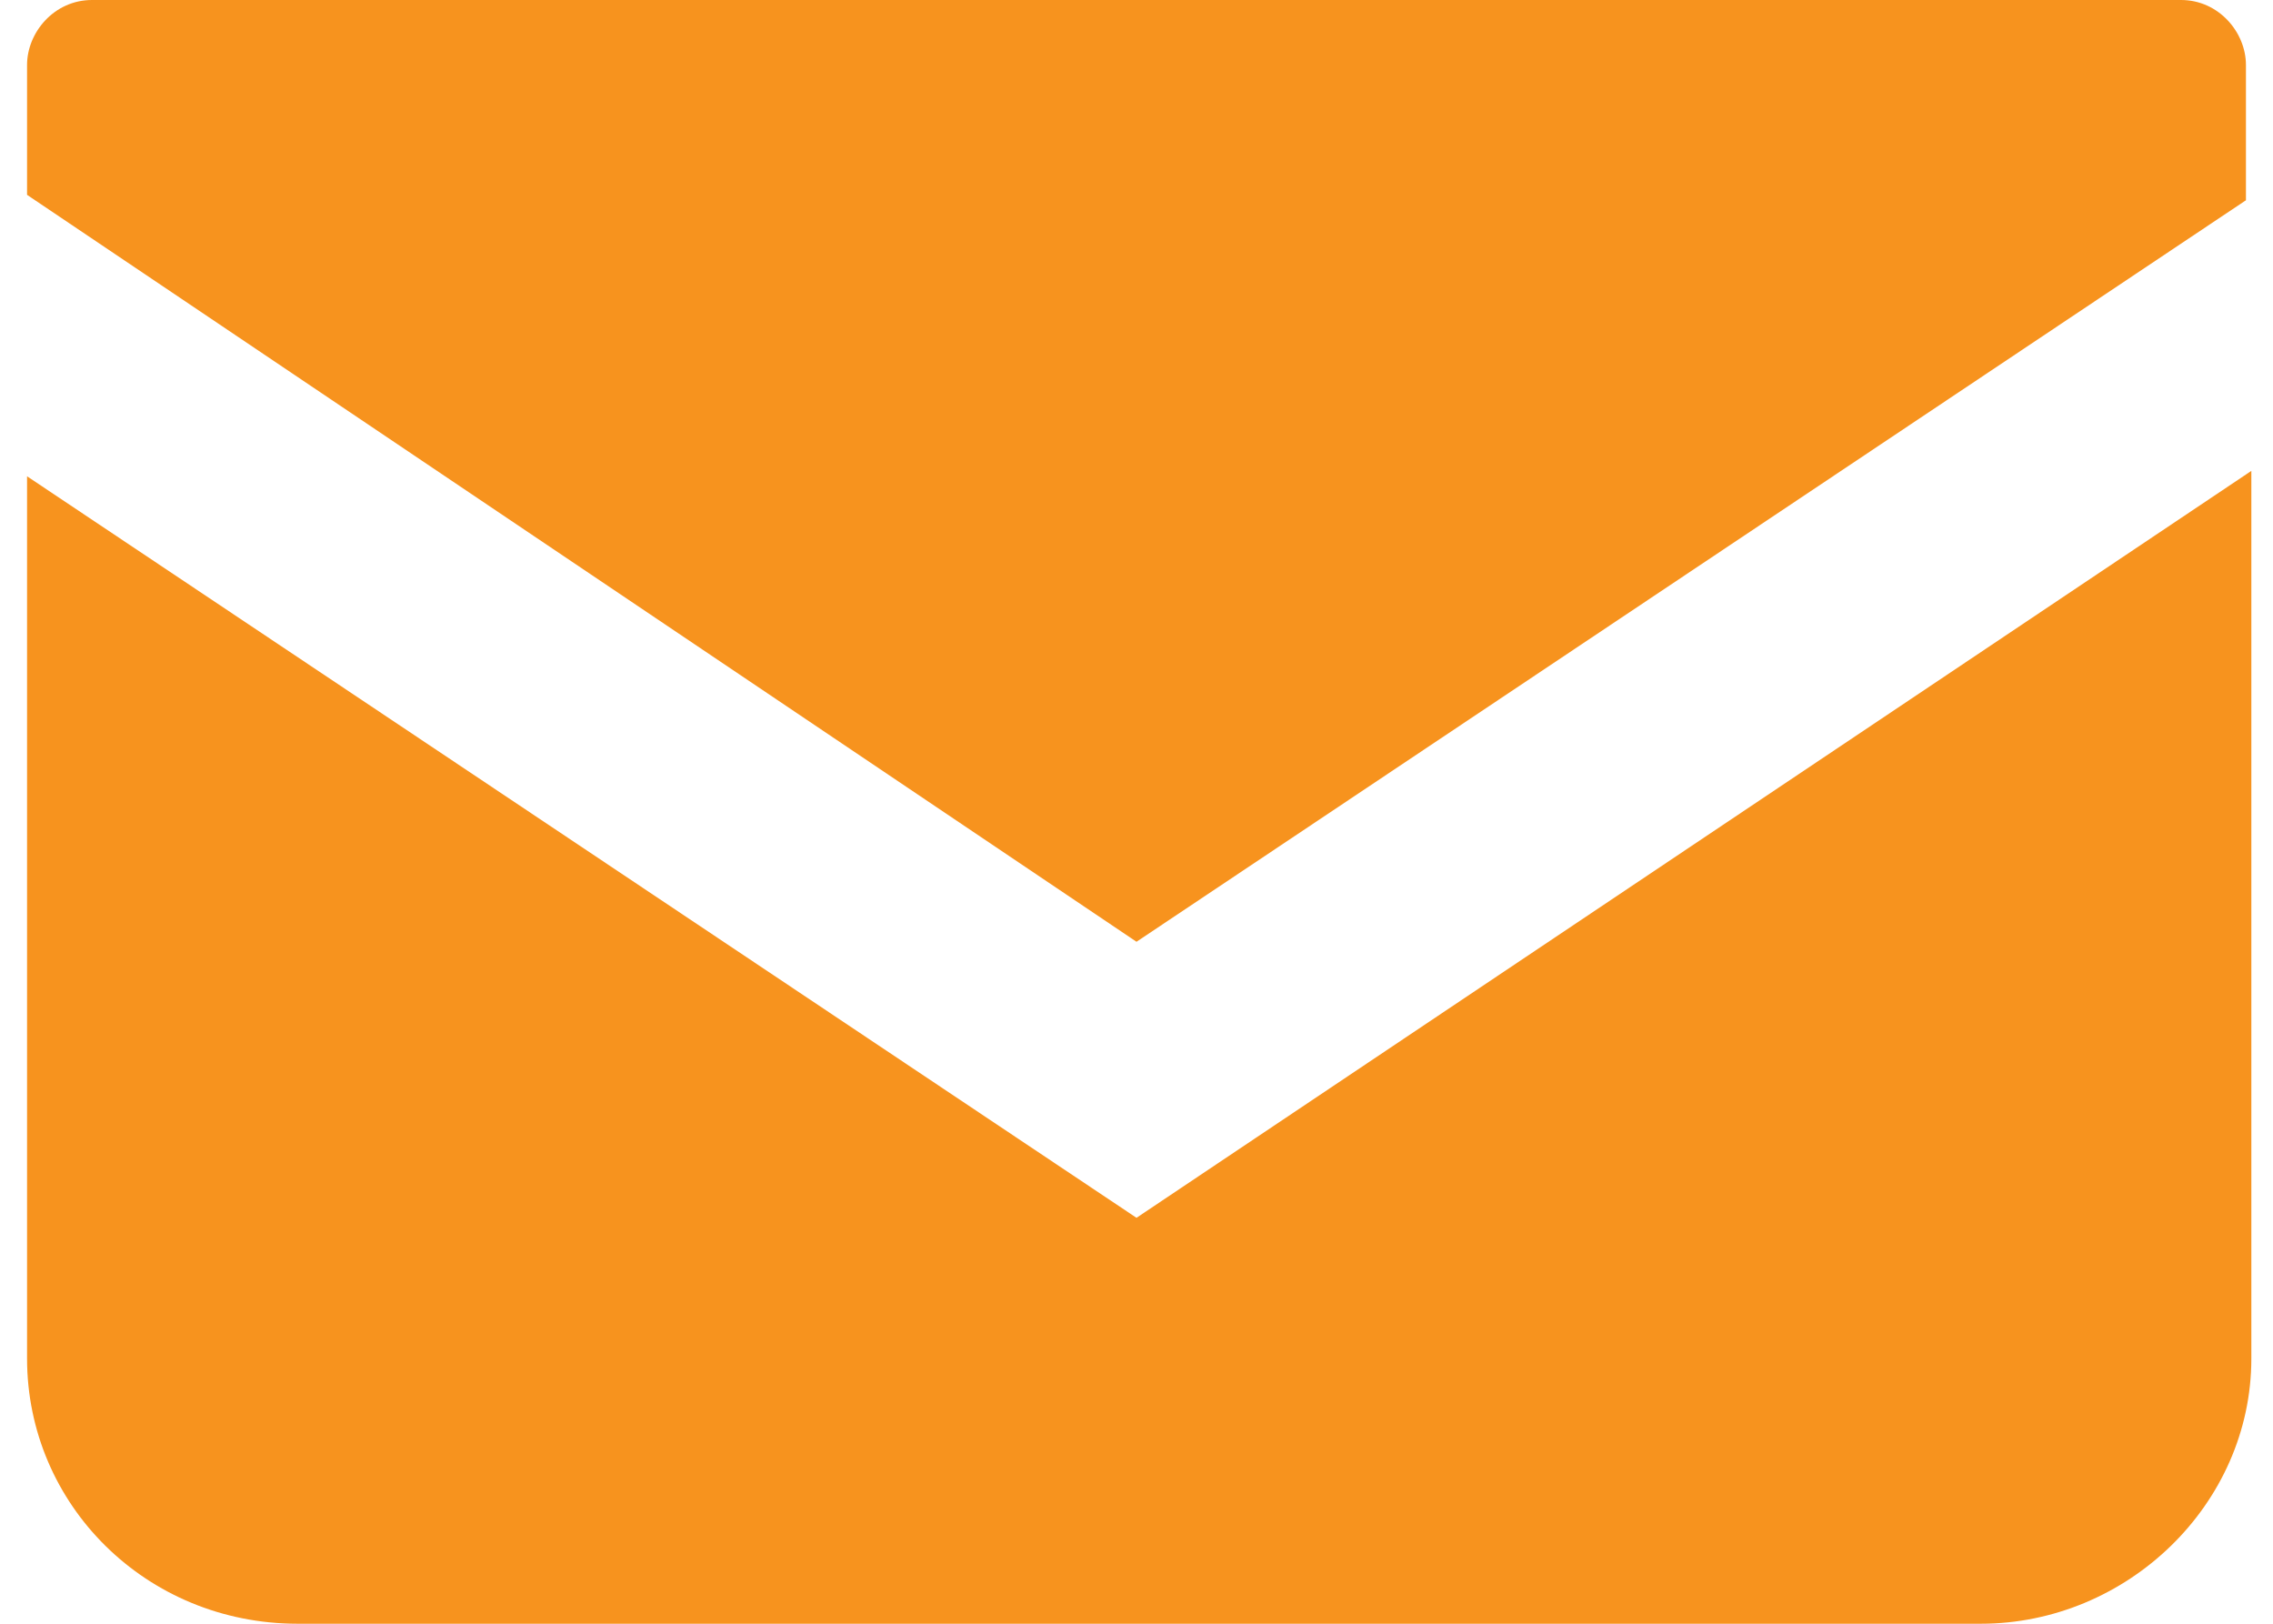
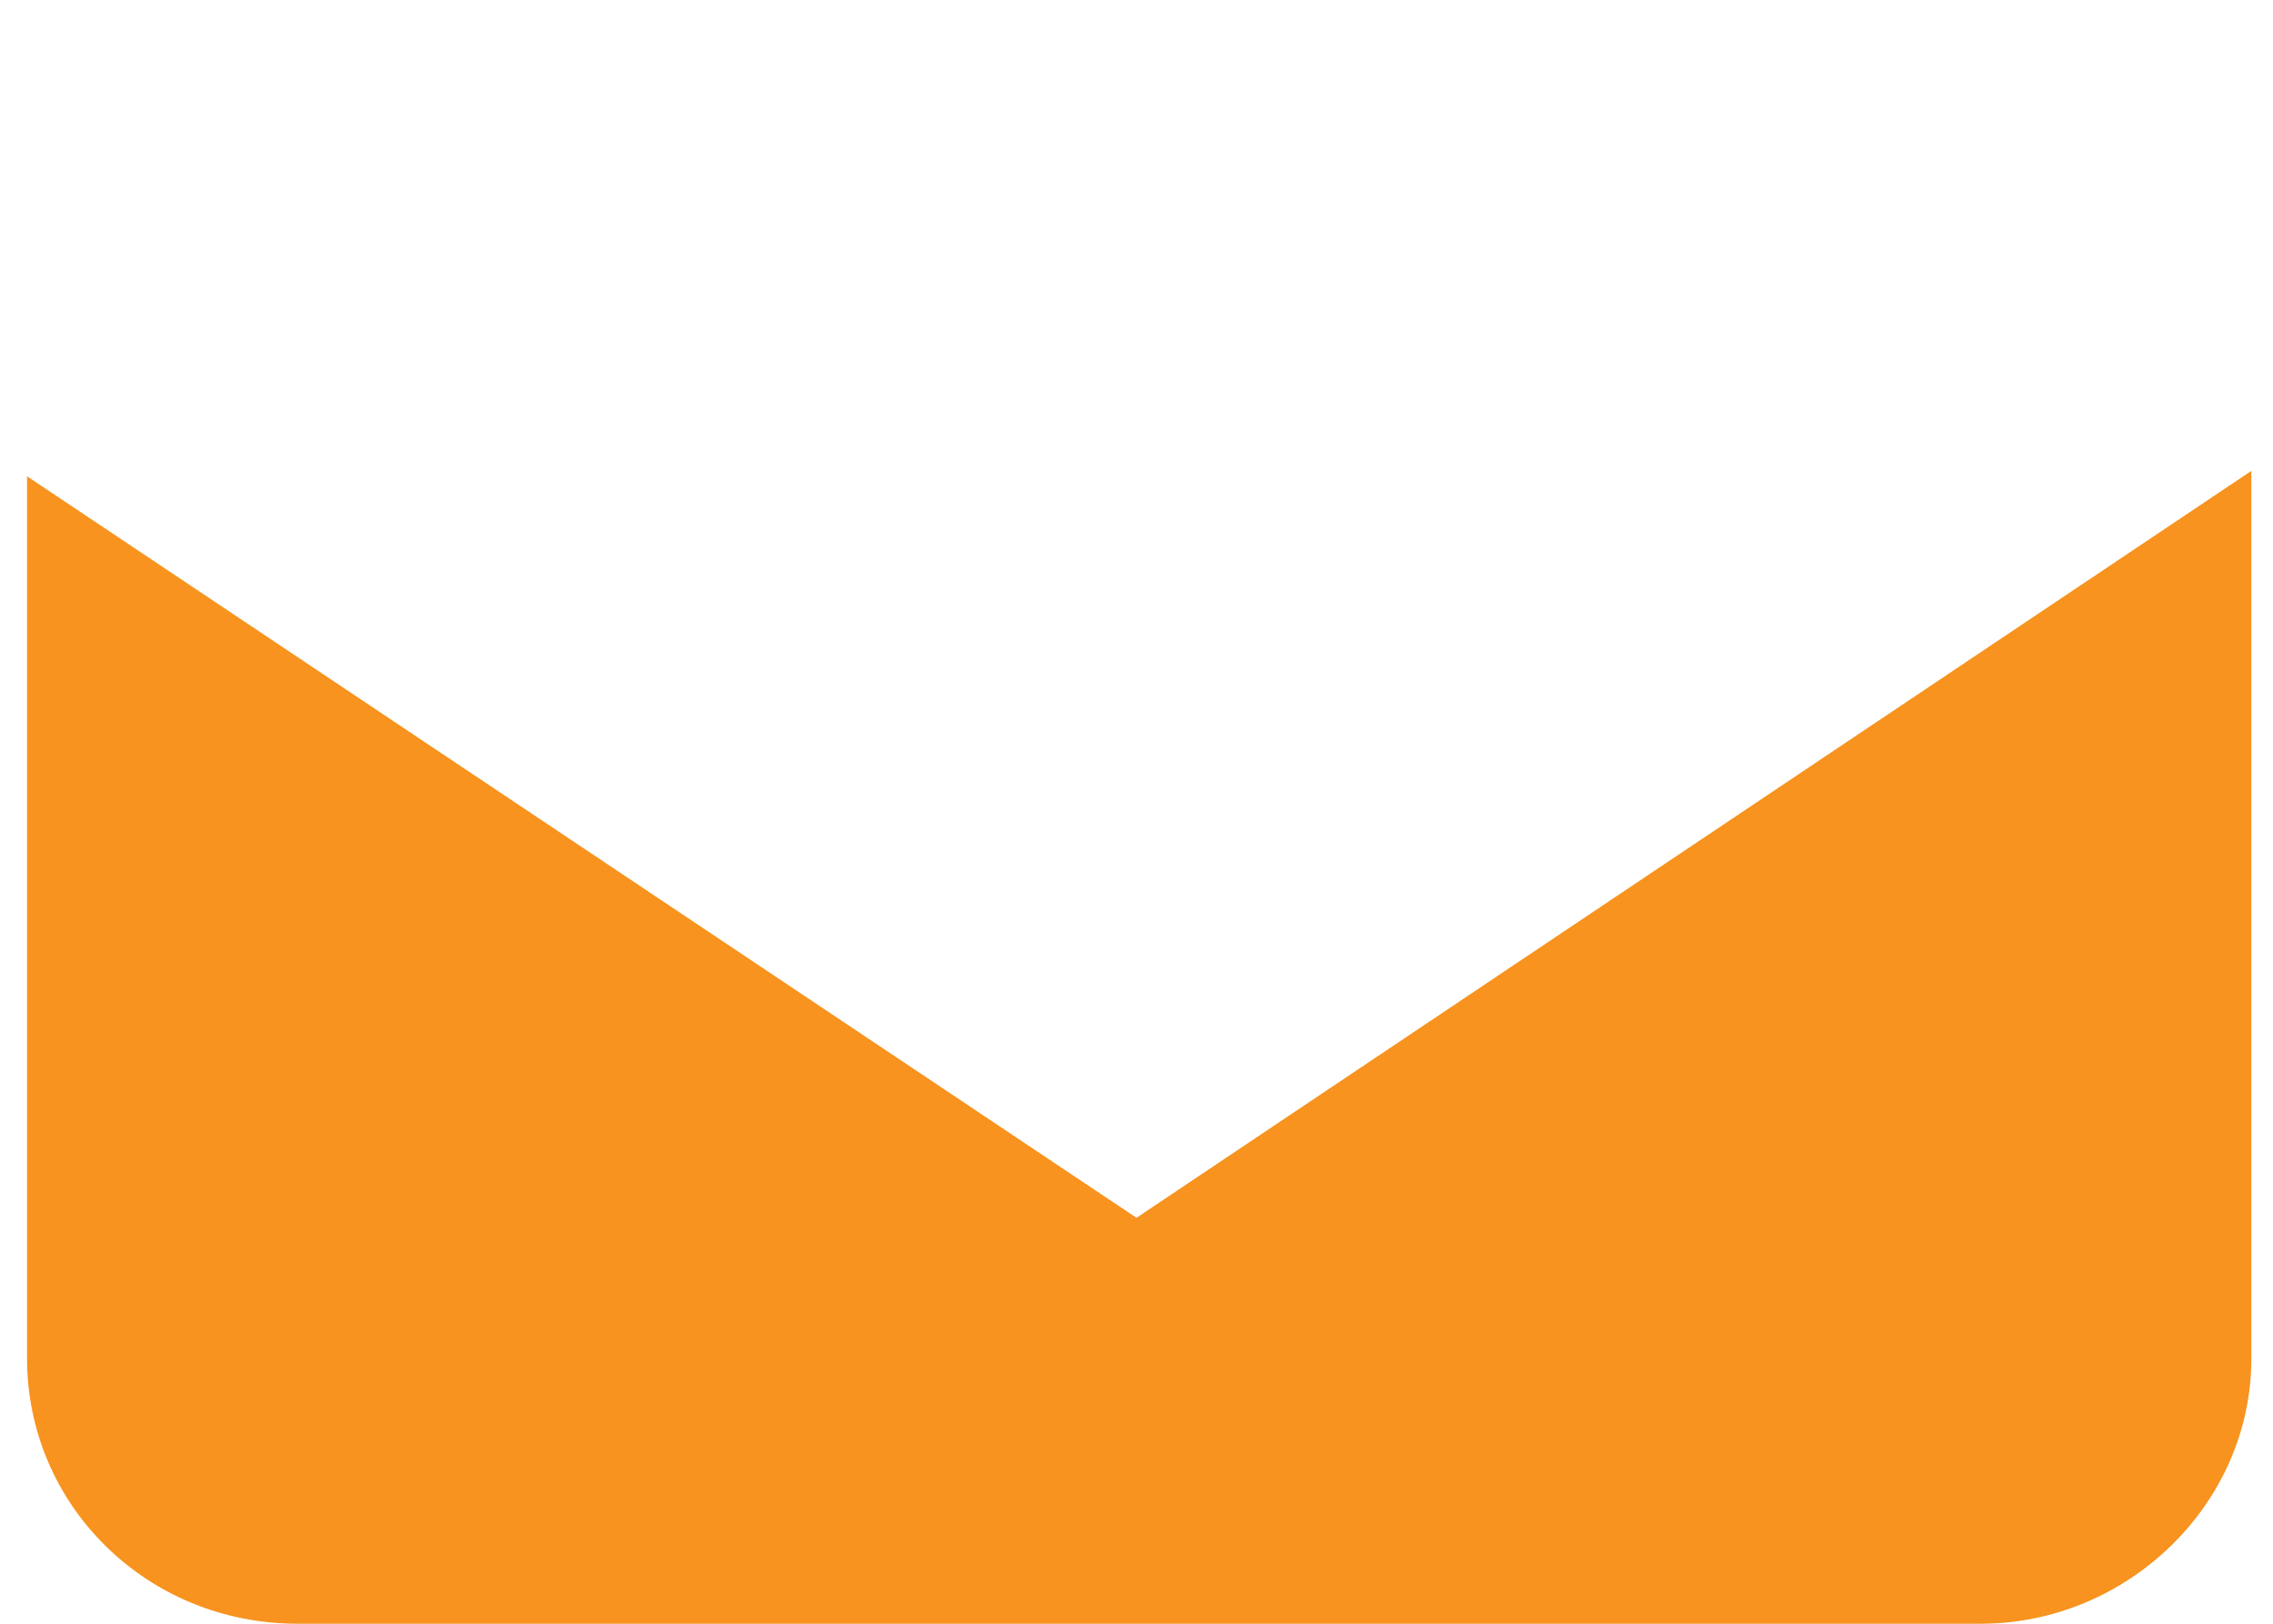
<svg xmlns="http://www.w3.org/2000/svg" version="1.1" id="_x32_" x="0px" y="0px" viewBox="0 0 42 30" style="enable-background:new 0 0 42 30;" xml:space="preserve">
  <style type="text/css">
	.st0{fill:#F7931E;}
</style>
  <g>
-     <path class="st0" d="M40.3,0H1.7C1,0,0.5,0.6,0.5,1.2v2.4L21,17.4L41.5,3.7V1.2C41.5,0.6,41,0,40.3,0z" />
    <path class="st0" d="M0.5,8.8v16.3c0,2.7,2.2,4.9,5,4.9h31.1c2.7,0,5-2.2,5-4.9V8.7L21,22.5L0.5,8.8z" />
  </g>
</svg>